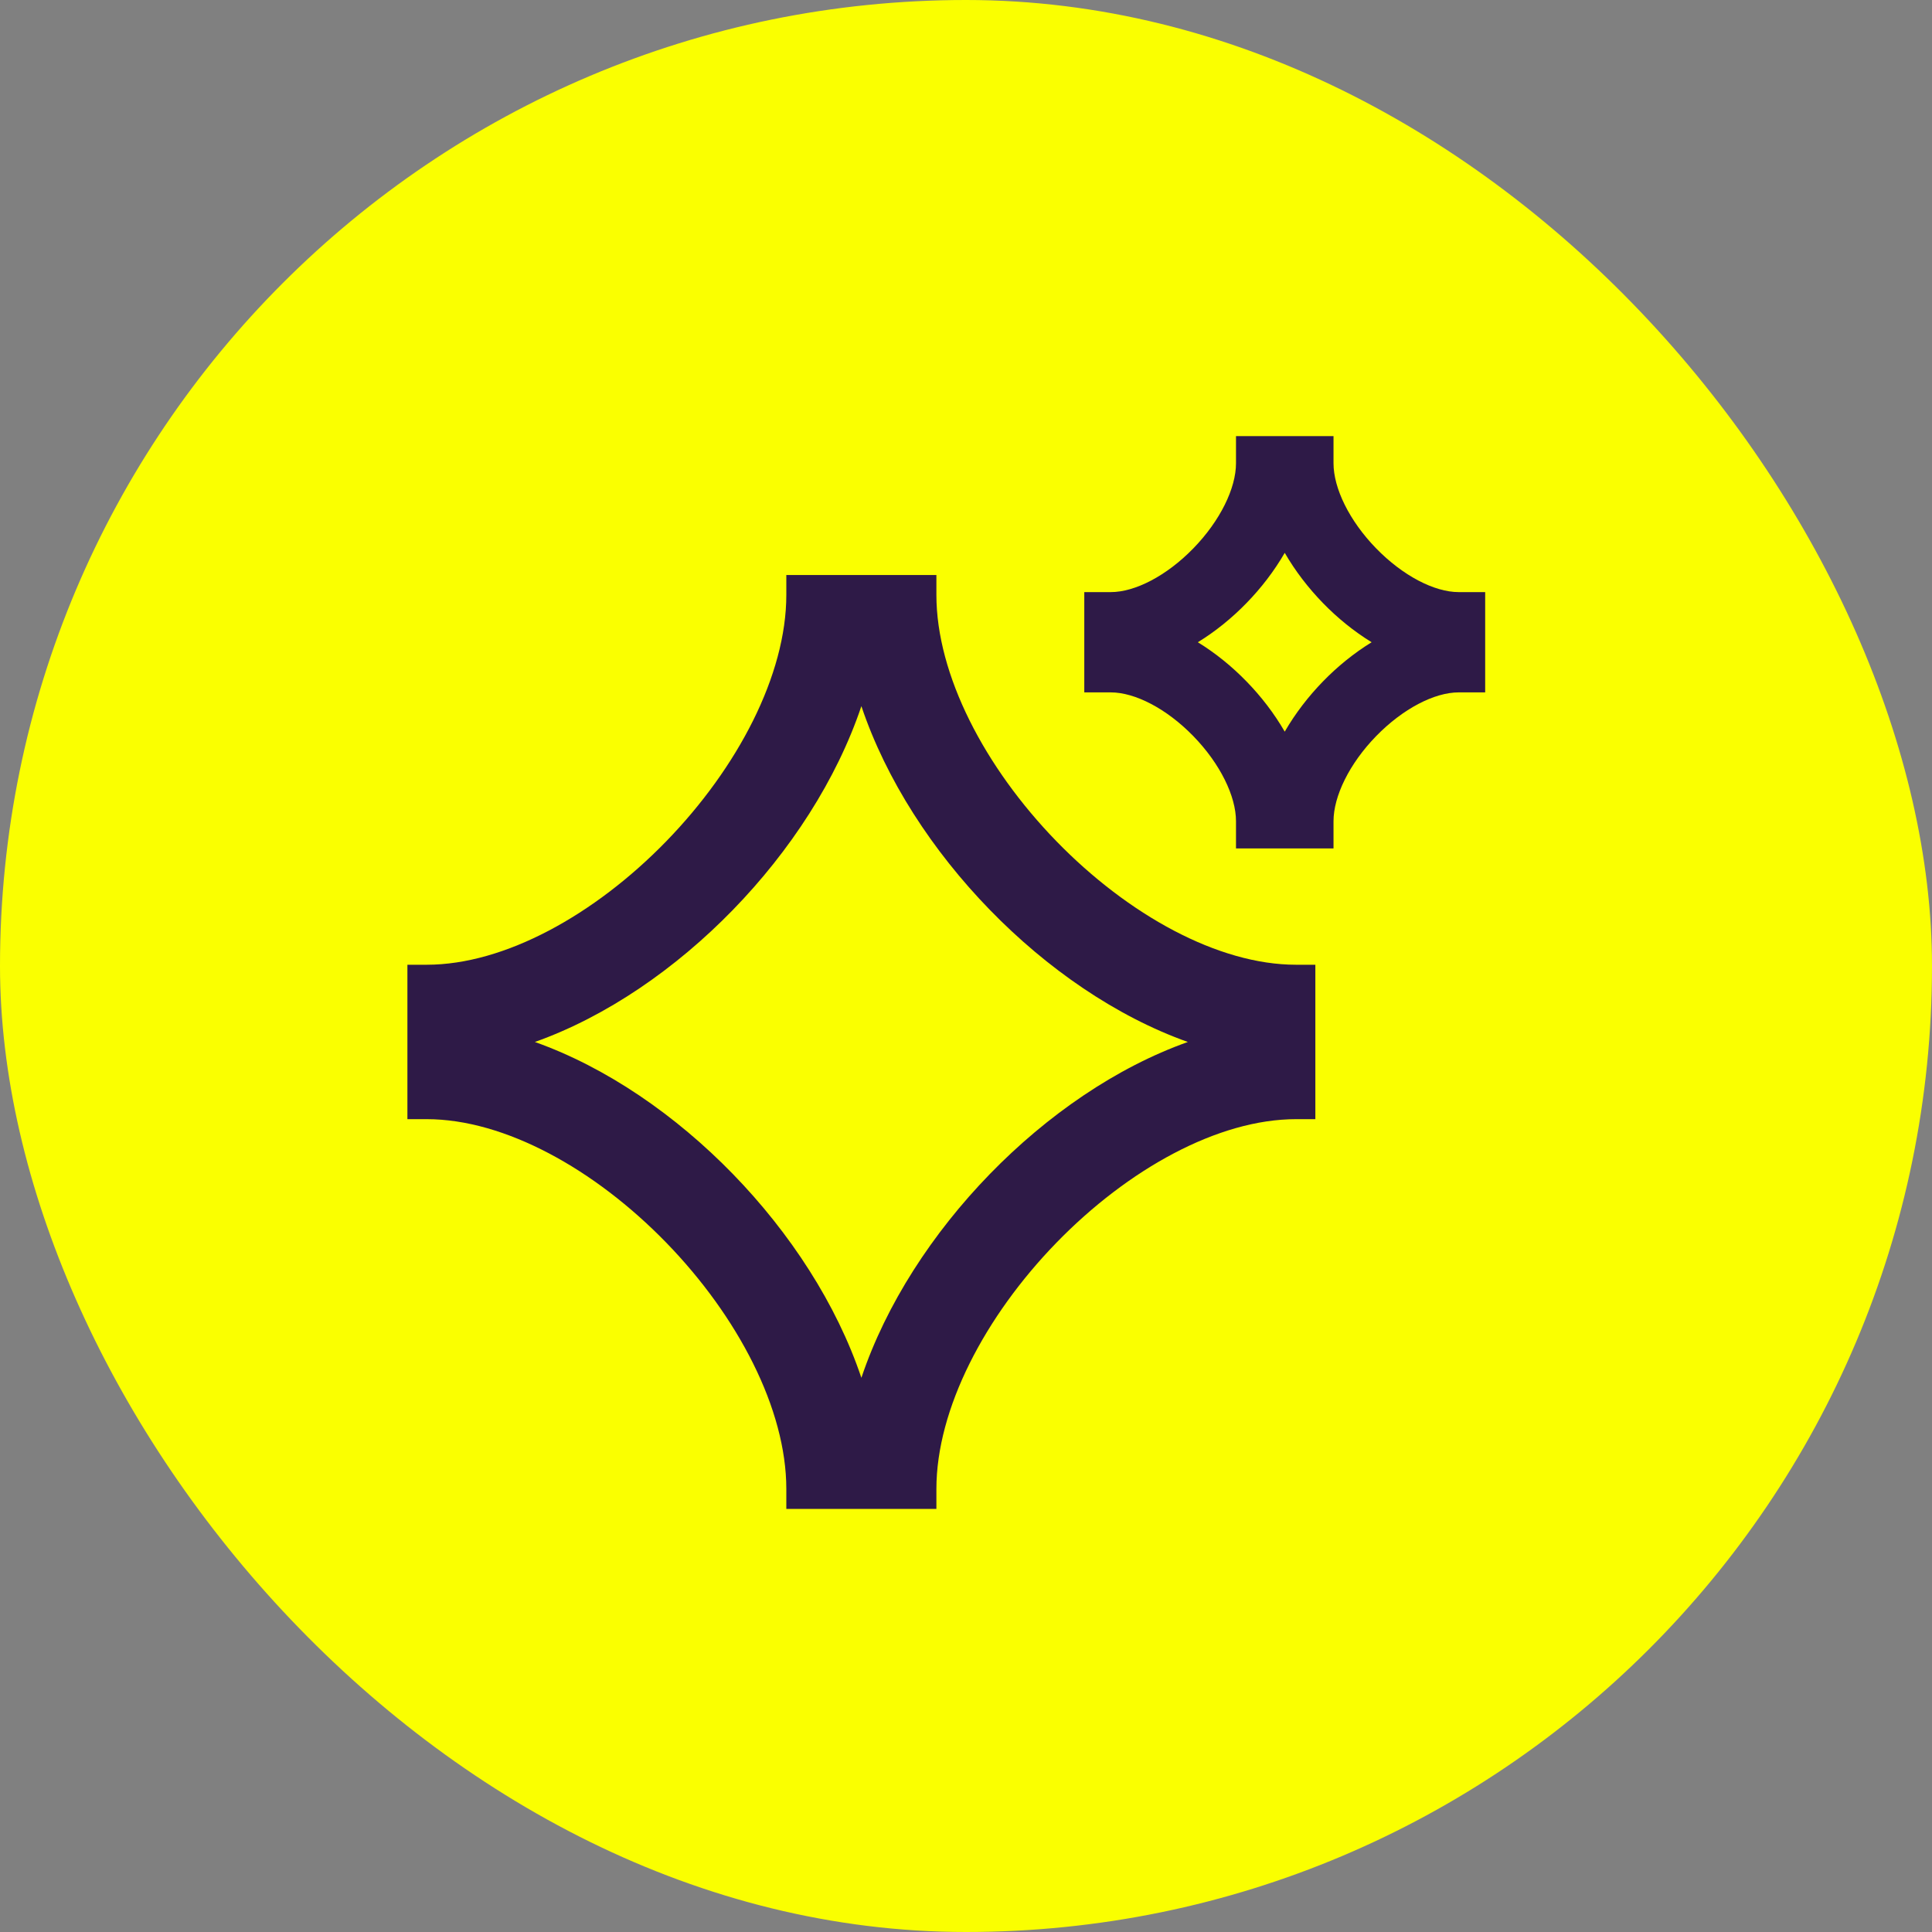
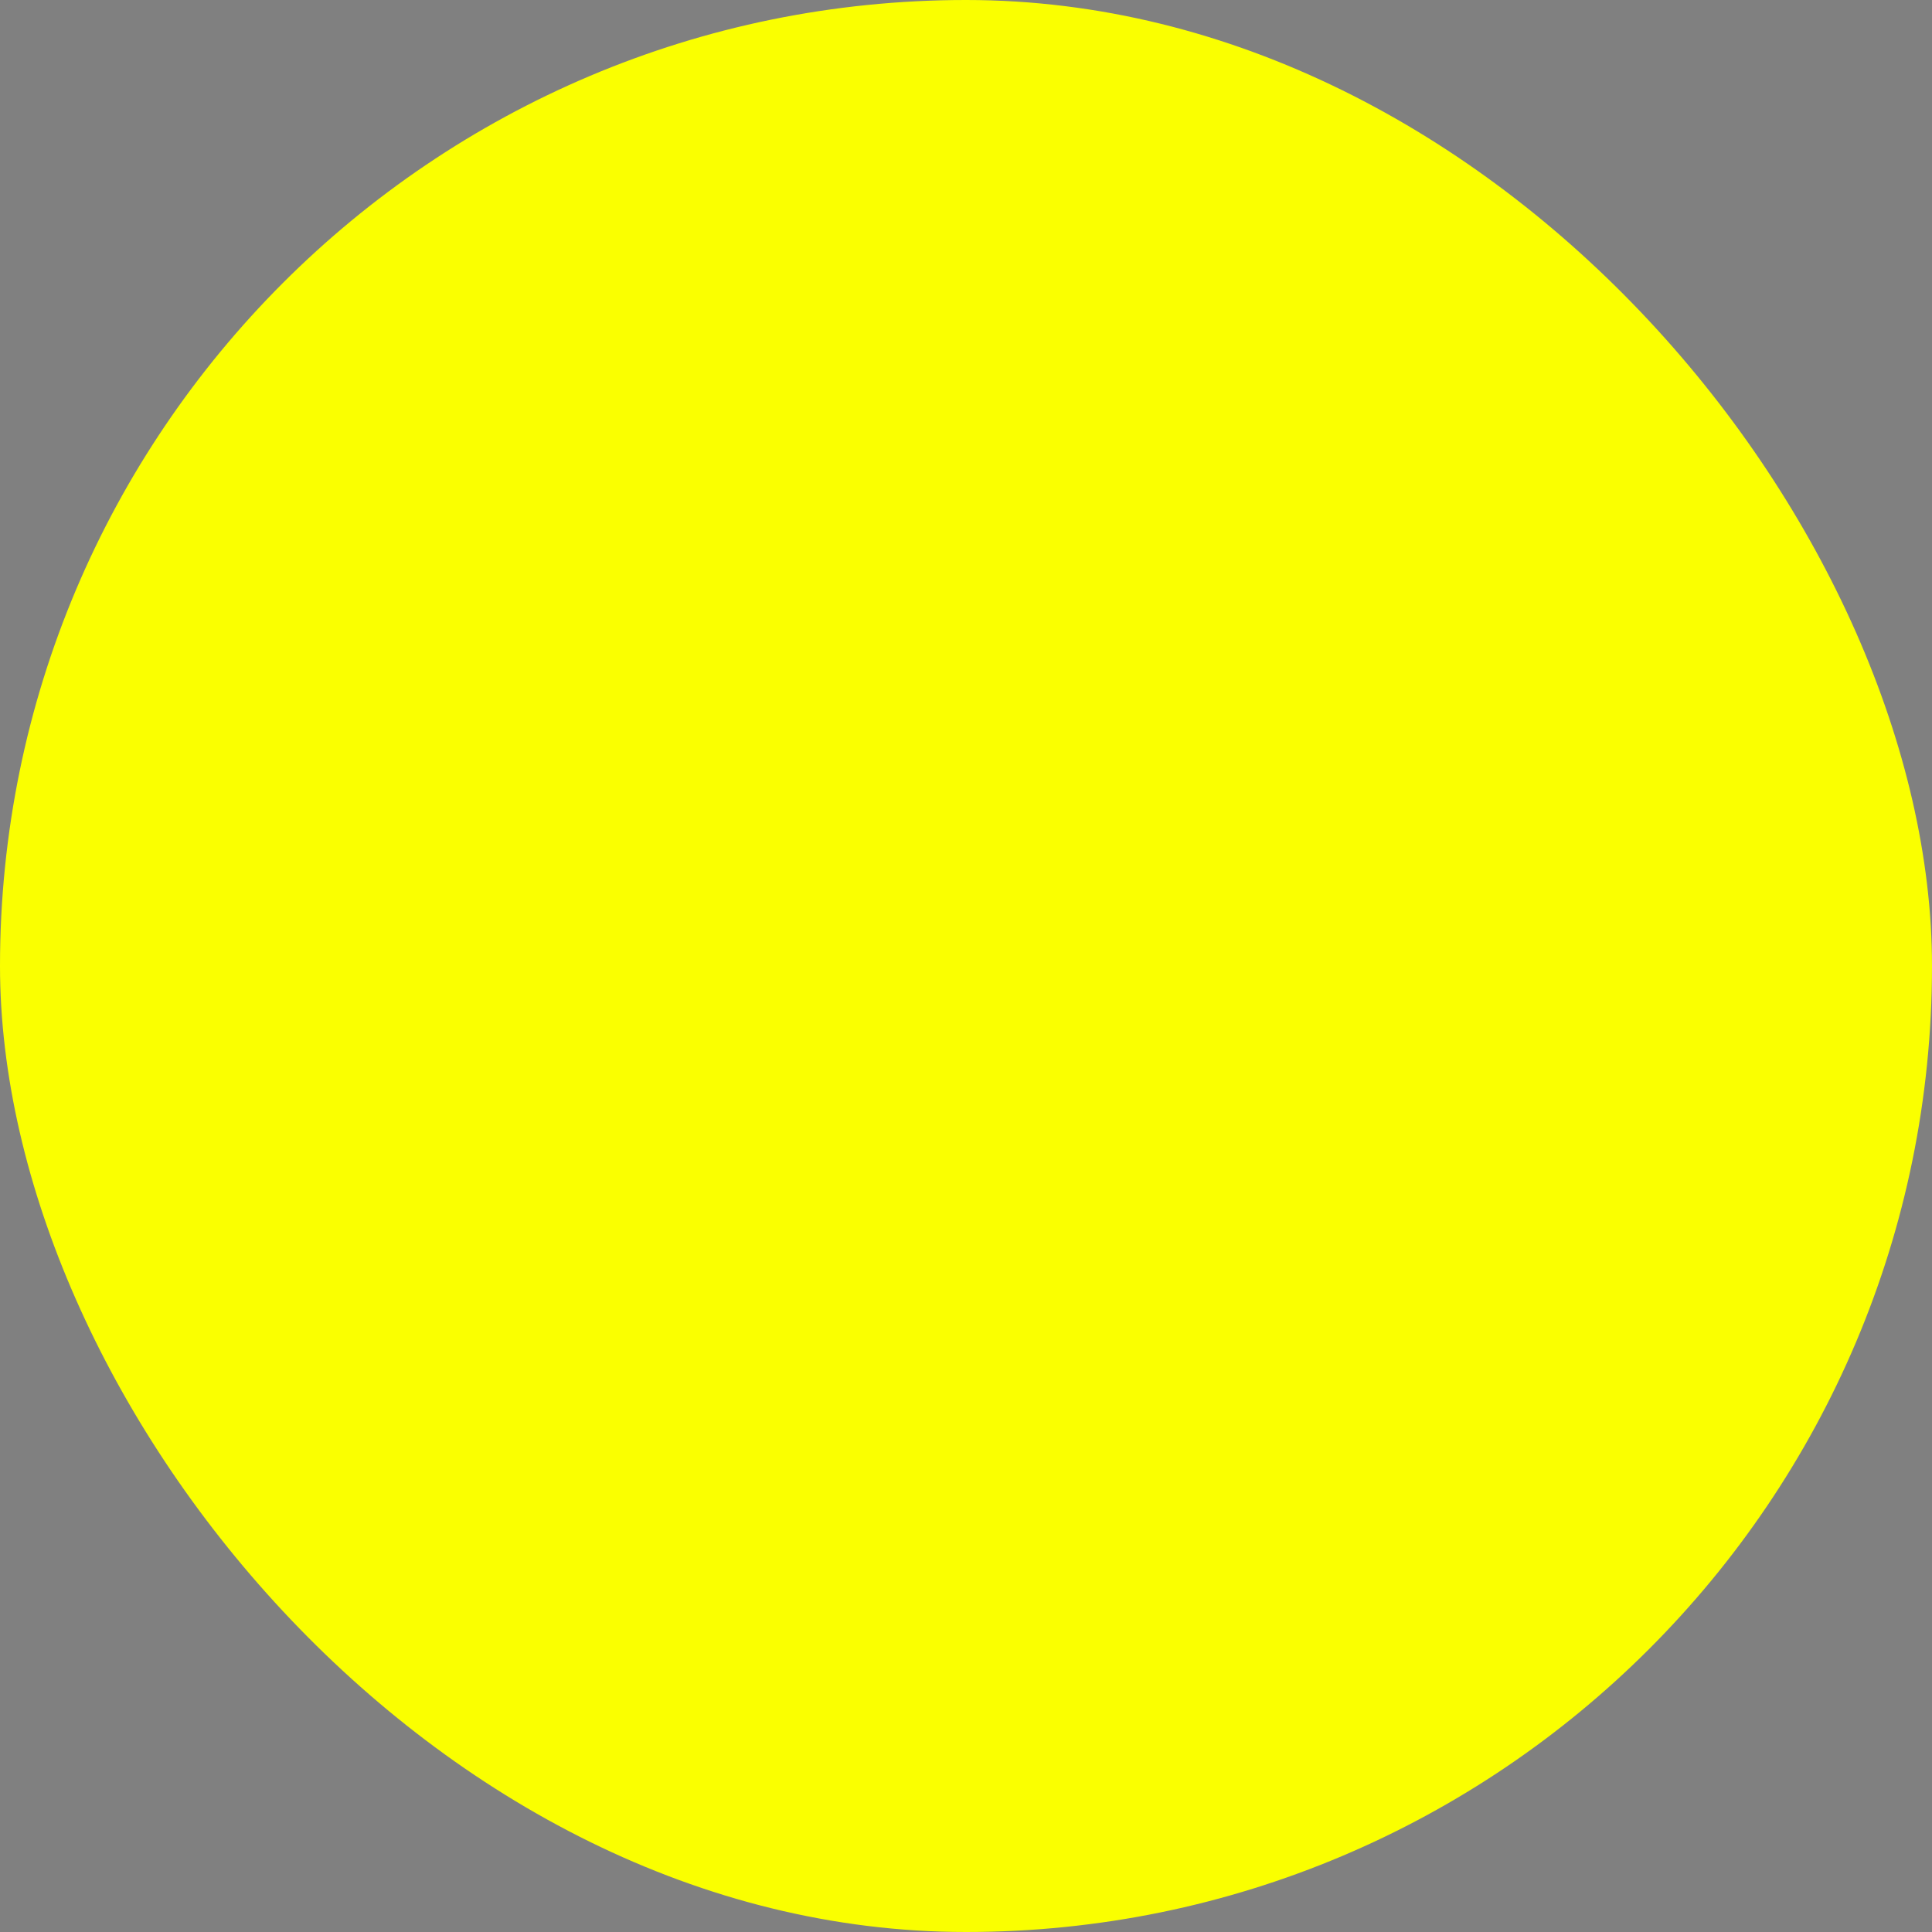
<svg xmlns="http://www.w3.org/2000/svg" width="40" height="40" viewBox="0 0 40 40" fill="none">
  <rect x="0" y="0" width="40" height="40" fill="#808080" stroke="none" />
  <rect width="40" height="40" rx="20" fill="#FAFF00" />
-   <path fill-rule="evenodd" clip-rule="evenodd" d="M25.59 9.029H27.609V9.592C27.609 10.108 27.935 10.781 28.49 11.352C29.046 11.923 29.699 12.259 30.201 12.259H30.749V14.335H30.201C29.699 14.335 29.046 14.671 28.49 15.242C27.935 15.813 27.609 16.486 27.609 17.002V17.566H25.59V17.002C25.59 16.486 25.263 15.813 24.708 15.242C24.153 14.671 23.499 14.335 22.997 14.335H22.449V12.259H22.997C23.499 12.259 24.153 11.923 24.708 11.352C25.263 10.781 25.59 10.108 25.59 9.592V9.029ZM26.599 11.446C26.381 11.823 26.11 12.175 25.809 12.484C25.508 12.794 25.166 13.072 24.8 13.297C25.166 13.522 25.508 13.8 25.809 14.11C26.11 14.419 26.381 14.771 26.599 15.148C26.817 14.771 27.089 14.419 27.389 14.11C27.69 13.8 28.032 13.522 28.398 13.297C28.032 13.072 27.69 12.794 27.389 12.484C27.089 12.175 26.817 11.823 26.599 11.446Z" fill="#2E1A47" />
-   <path fill-rule="evenodd" clip-rule="evenodd" d="M19.387 11.905V12.316C19.387 13.974 20.391 15.893 21.873 17.418C23.356 18.942 25.221 19.974 26.833 19.974H27.233V23.171H26.833C25.221 23.171 23.356 24.203 21.873 25.728C20.391 27.253 19.387 29.171 19.387 30.829V31.241H16.28V30.829C16.28 29.171 15.276 27.253 13.794 25.728C12.312 24.203 10.446 23.171 8.835 23.171H8.435V19.974H8.835C10.446 19.974 12.312 18.942 13.794 17.418C15.276 15.893 16.28 13.974 16.28 12.316V11.905H19.387ZM11.074 21.573C12.557 22.1 13.993 23.092 15.175 24.308C16.357 25.524 17.321 27 17.834 28.526C18.346 27 19.311 25.524 20.493 24.308C21.675 23.092 23.11 22.1 24.593 21.573C23.11 21.046 21.675 20.053 20.493 18.837C19.311 17.622 18.346 16.145 17.834 14.62C17.321 16.145 16.357 17.622 15.175 18.837C13.993 20.053 12.557 21.046 11.074 21.573Z" fill="#2E1A47" />
</svg>